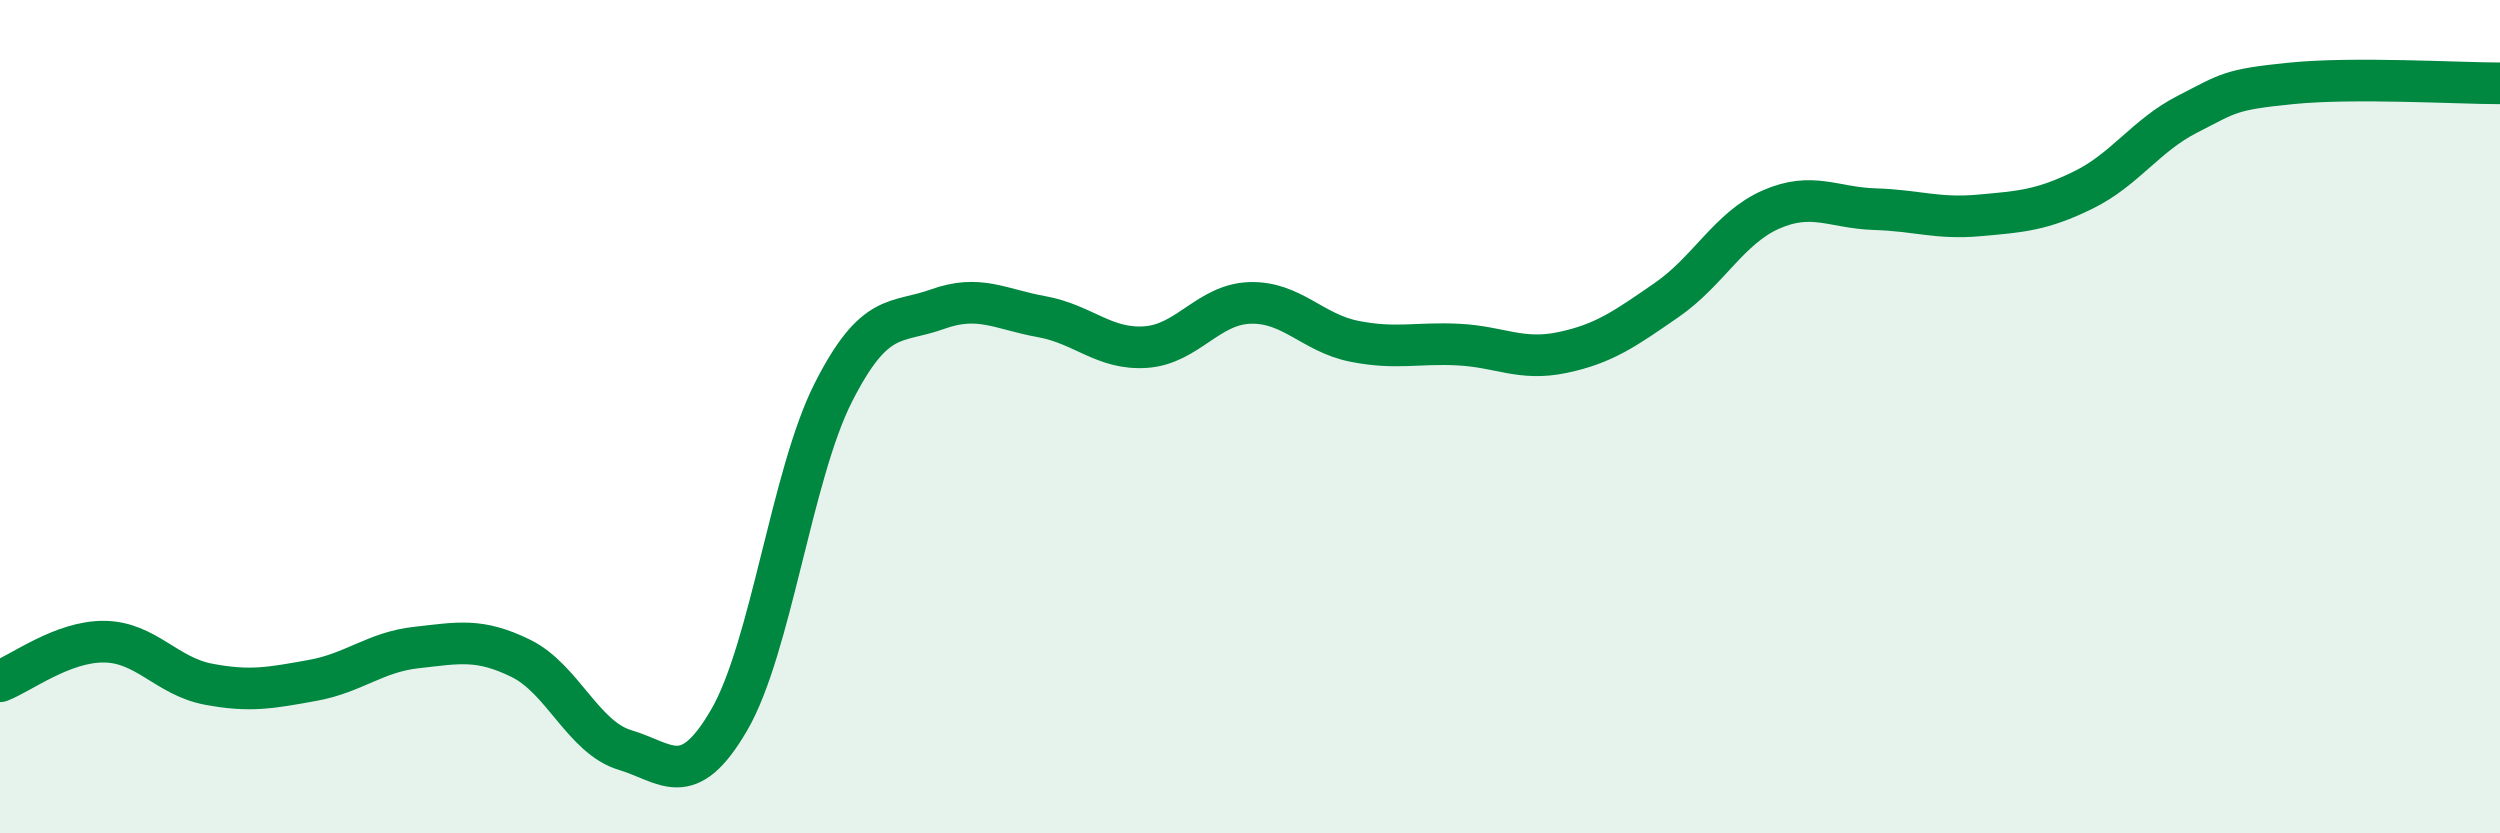
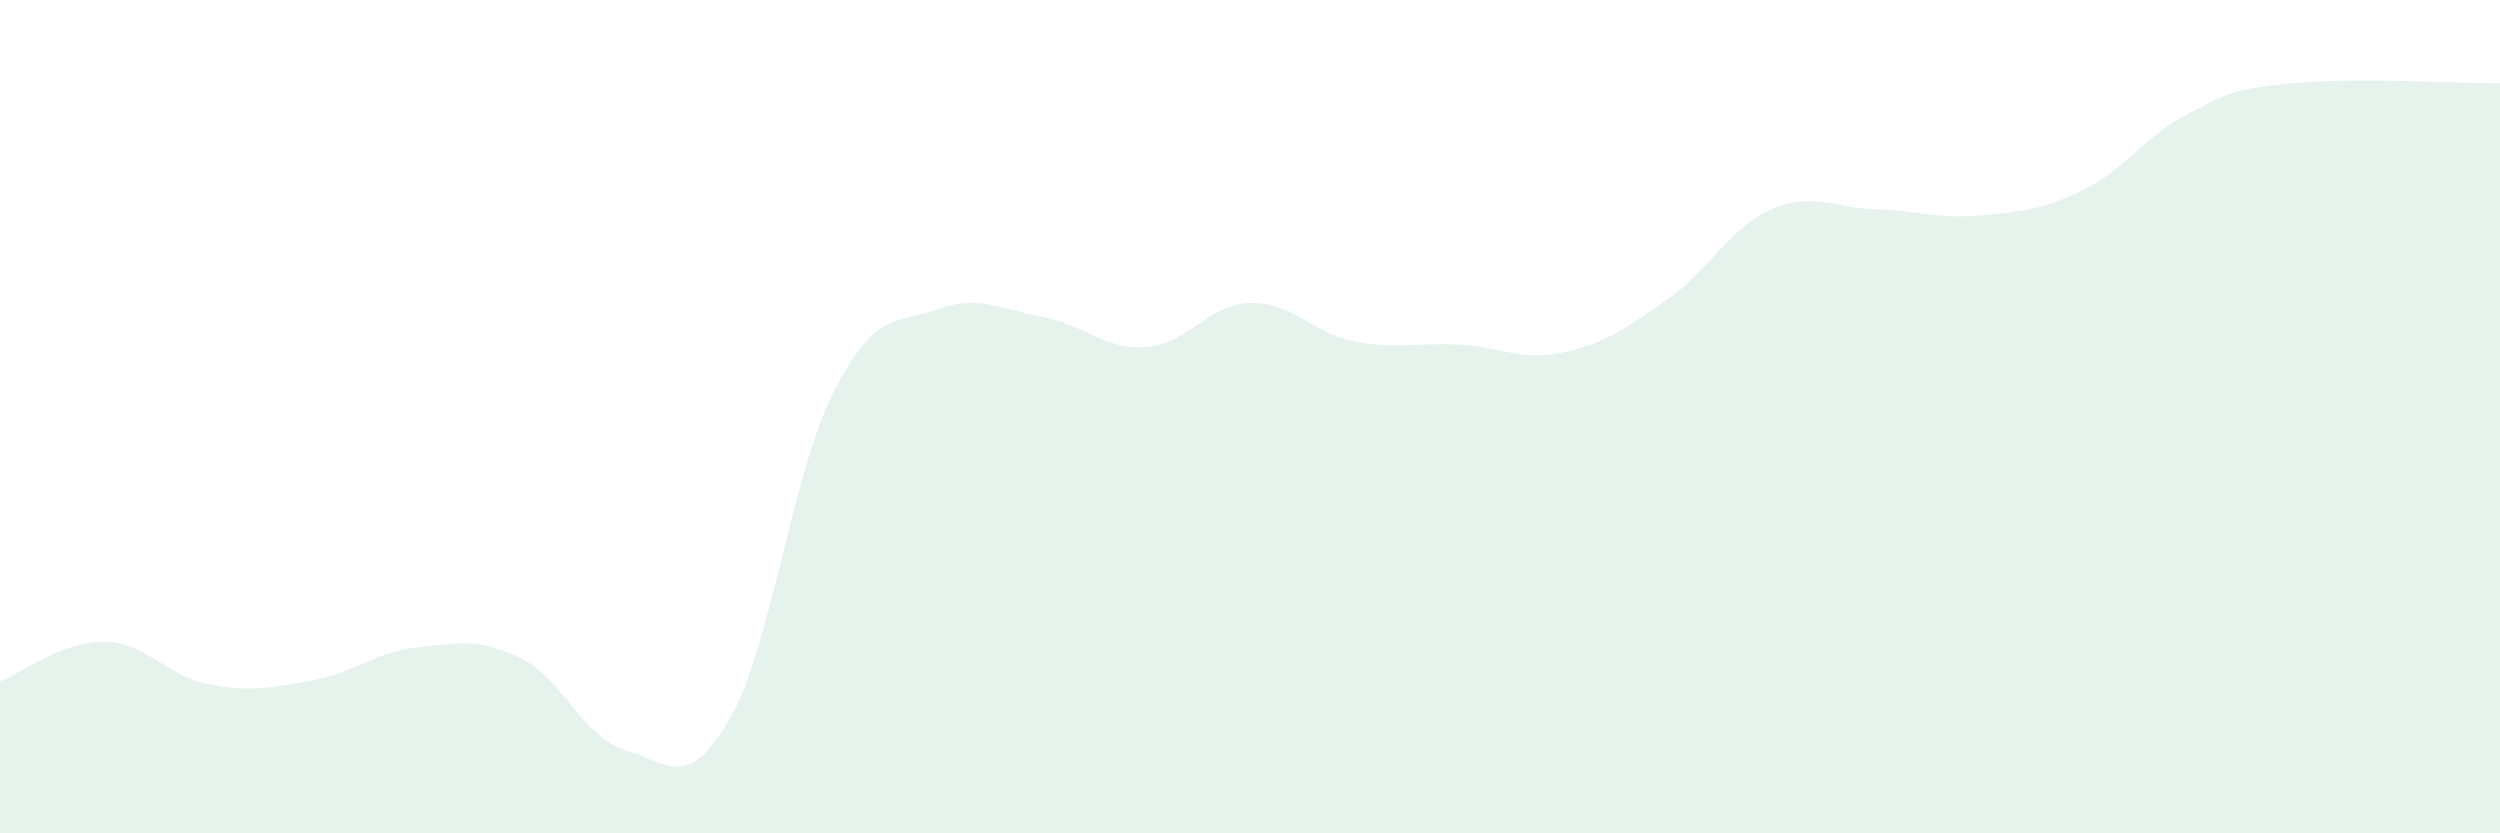
<svg xmlns="http://www.w3.org/2000/svg" width="60" height="20" viewBox="0 0 60 20">
  <path d="M 0,16.35 C 0.5,16.16 1.5,15.39 2.5,15.4 C 3.5,15.41 4,16.23 5,16.42 C 6,16.61 6.5,16.51 7.5,16.33 C 8.5,16.15 9,15.65 10,15.54 C 11,15.43 11.5,15.31 12.5,15.8 C 13.5,16.29 14,17.7 15,18 C 16,18.3 16.5,19 17.5,17.28 C 18.5,15.56 19,11.39 20,9.42 C 21,7.45 21.5,7.78 22.5,7.42 C 23.5,7.06 24,7.42 25,7.6 C 26,7.78 26.5,8.4 27.5,8.33 C 28.5,8.26 29,7.3 30,7.27 C 31,7.24 31.5,7.99 32.5,8.19 C 33.5,8.39 34,8.22 35,8.27 C 36,8.32 36.5,8.67 37.5,8.46 C 38.5,8.25 39,7.89 40,7.2 C 41,6.51 41.5,5.47 42.5,5.03 C 43.5,4.59 44,4.99 45,5.02 C 46,5.05 46.5,5.26 47.5,5.17 C 48.5,5.08 49,5.05 50,4.56 C 51,4.07 51.5,3.25 52.5,2.74 C 53.5,2.23 53.5,2.15 55,2 C 56.5,1.85 59,2 60,2L60 20L0 20Z" fill="#008740" opacity="0.1" stroke-linecap="round" stroke-linejoin="round" />
-   <path d="M 0,16.35 C 0.5,16.16 1.5,15.39 2.5,15.4 C 3.5,15.41 4,16.23 5,16.42 C 6,16.61 6.5,16.51 7.5,16.33 C 8.5,16.15 9,15.65 10,15.54 C 11,15.43 11.5,15.31 12.5,15.8 C 13.5,16.29 14,17.7 15,18 C 16,18.3 16.5,19 17.5,17.28 C 18.5,15.56 19,11.39 20,9.42 C 21,7.45 21.5,7.78 22.5,7.42 C 23.5,7.06 24,7.42 25,7.6 C 26,7.78 26.5,8.4 27.5,8.33 C 28.5,8.26 29,7.3 30,7.27 C 31,7.24 31.5,7.99 32.5,8.19 C 33.5,8.39 34,8.22 35,8.27 C 36,8.32 36.5,8.67 37.5,8.46 C 38.5,8.25 39,7.89 40,7.2 C 41,6.51 41.5,5.47 42.5,5.03 C 43.5,4.59 44,4.99 45,5.02 C 46,5.05 46.5,5.26 47.5,5.17 C 48.5,5.08 49,5.05 50,4.56 C 51,4.07 51.5,3.25 52.5,2.74 C 53.5,2.23 53.5,2.15 55,2 C 56.5,1.85 59,2 60,2" stroke="#008740" stroke-width="1" fill="none" stroke-linecap="round" stroke-linejoin="round" />
</svg>